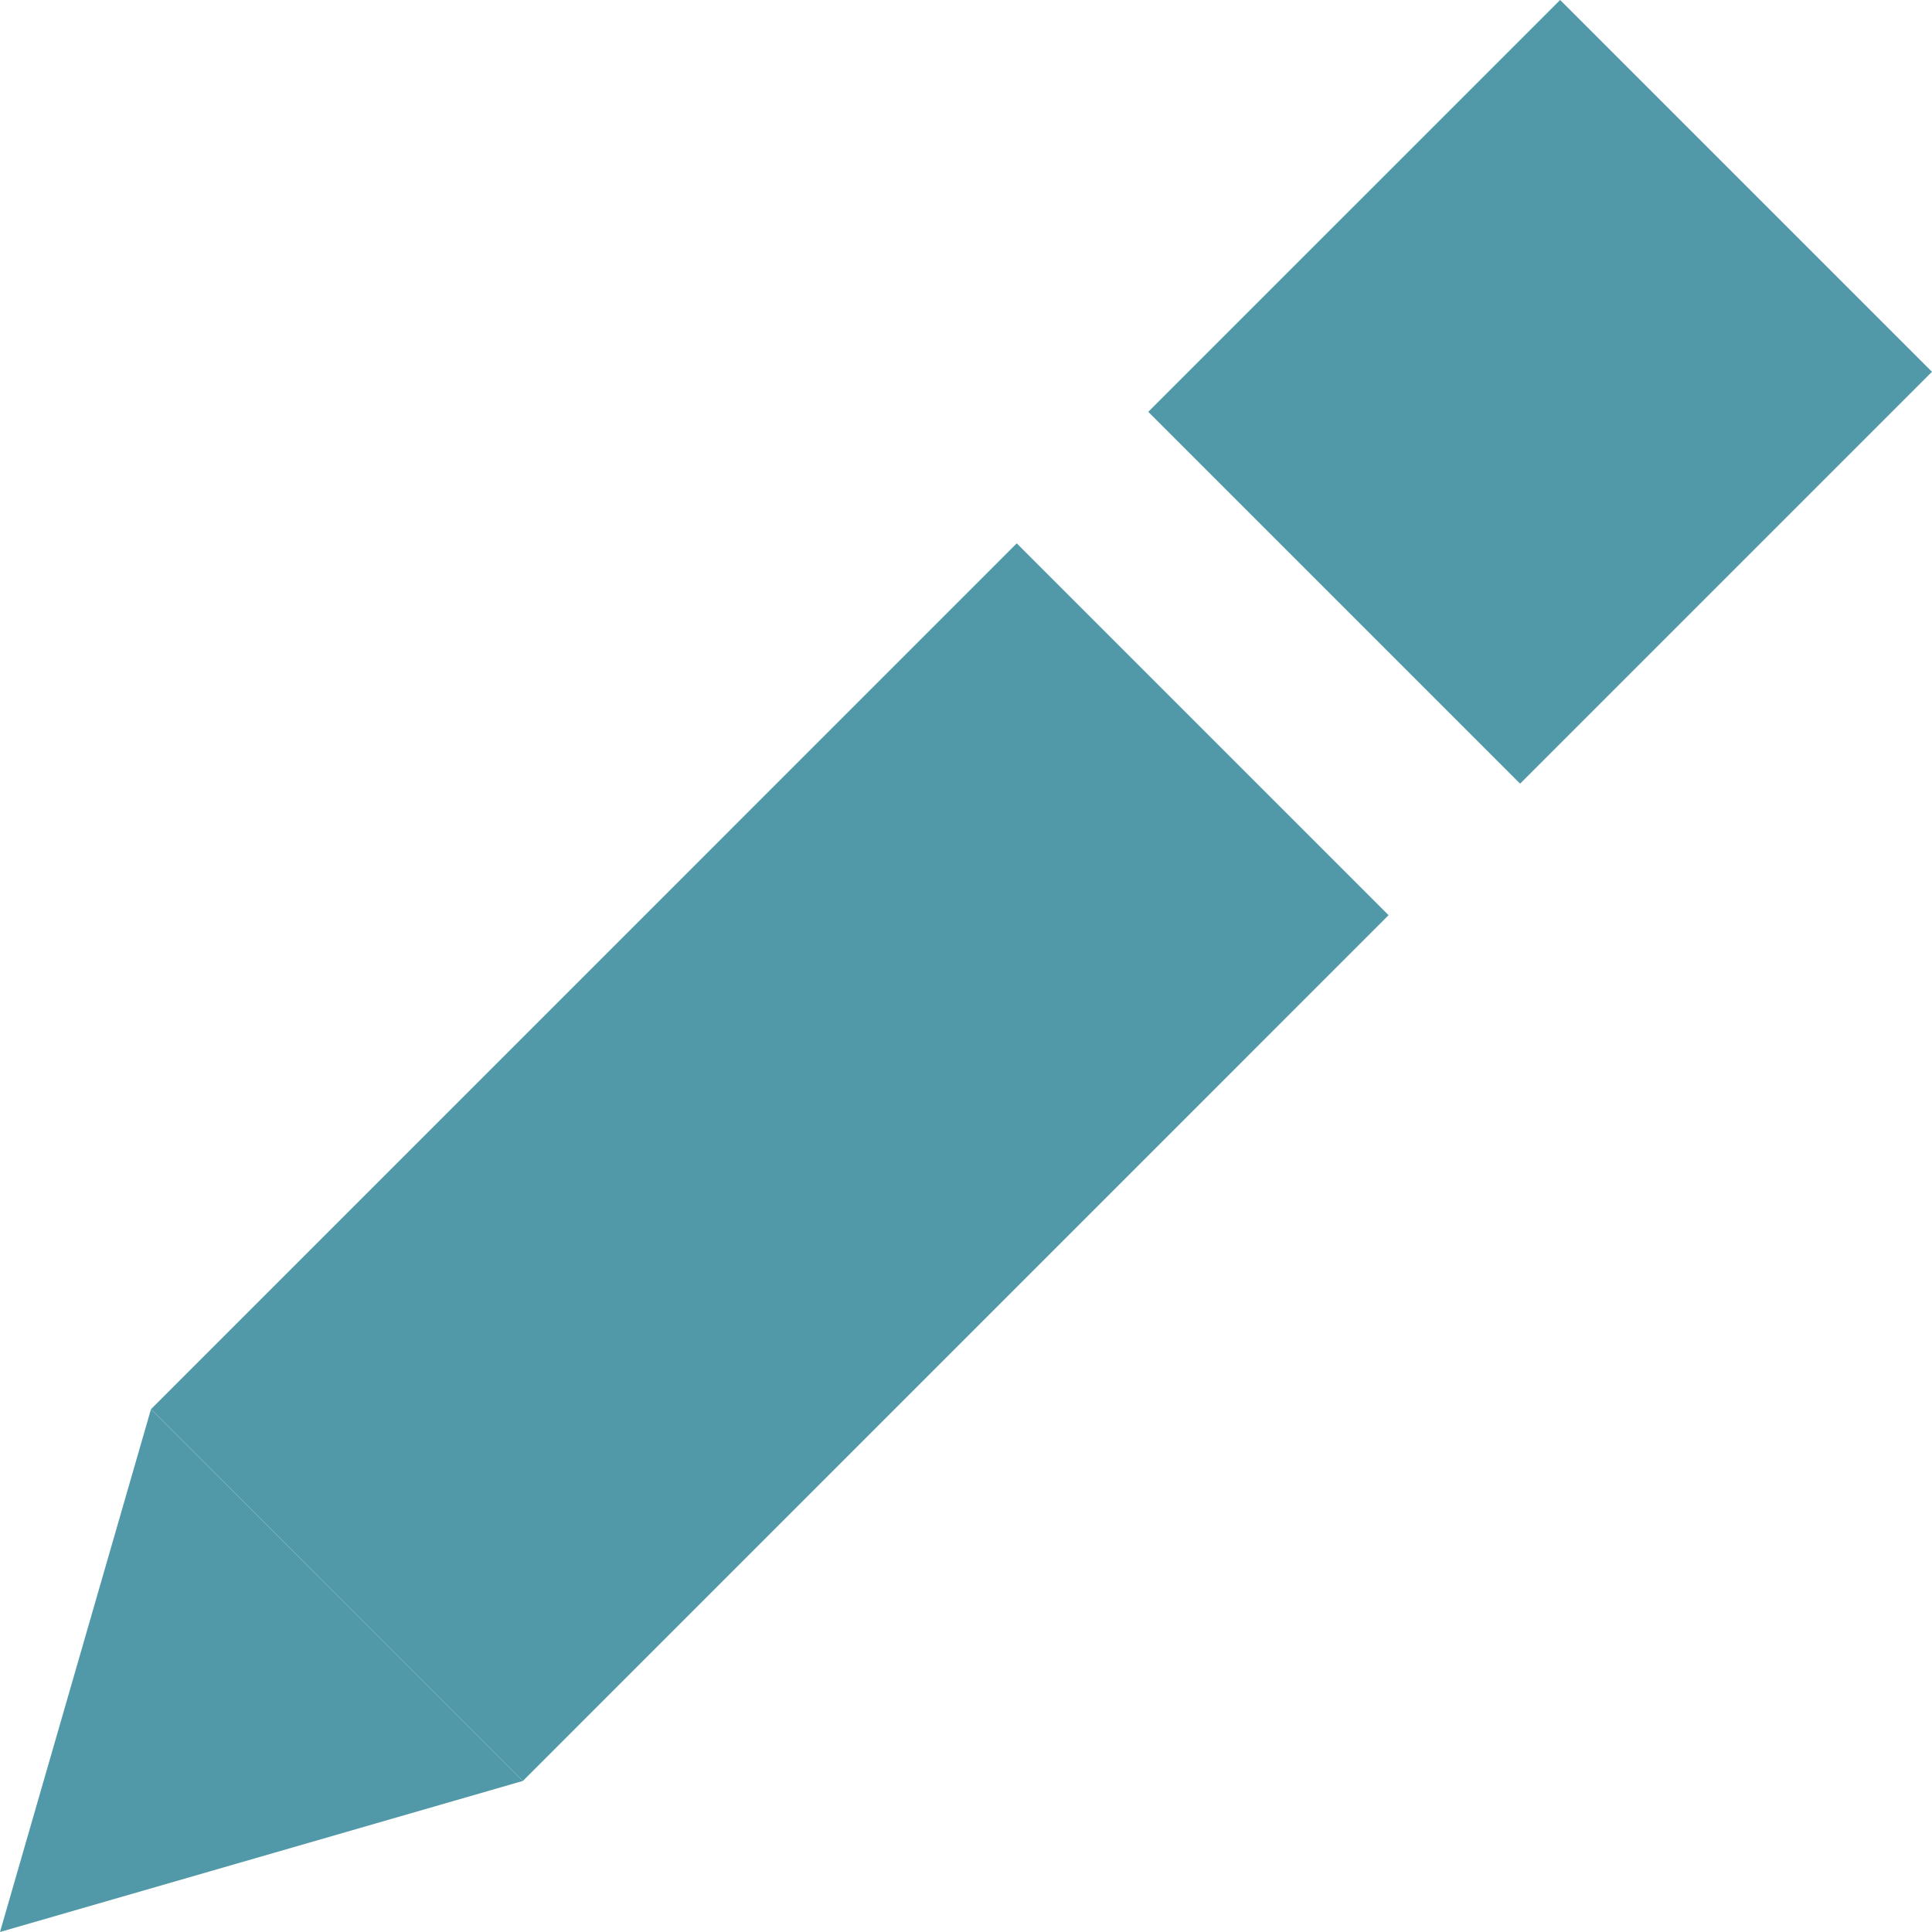
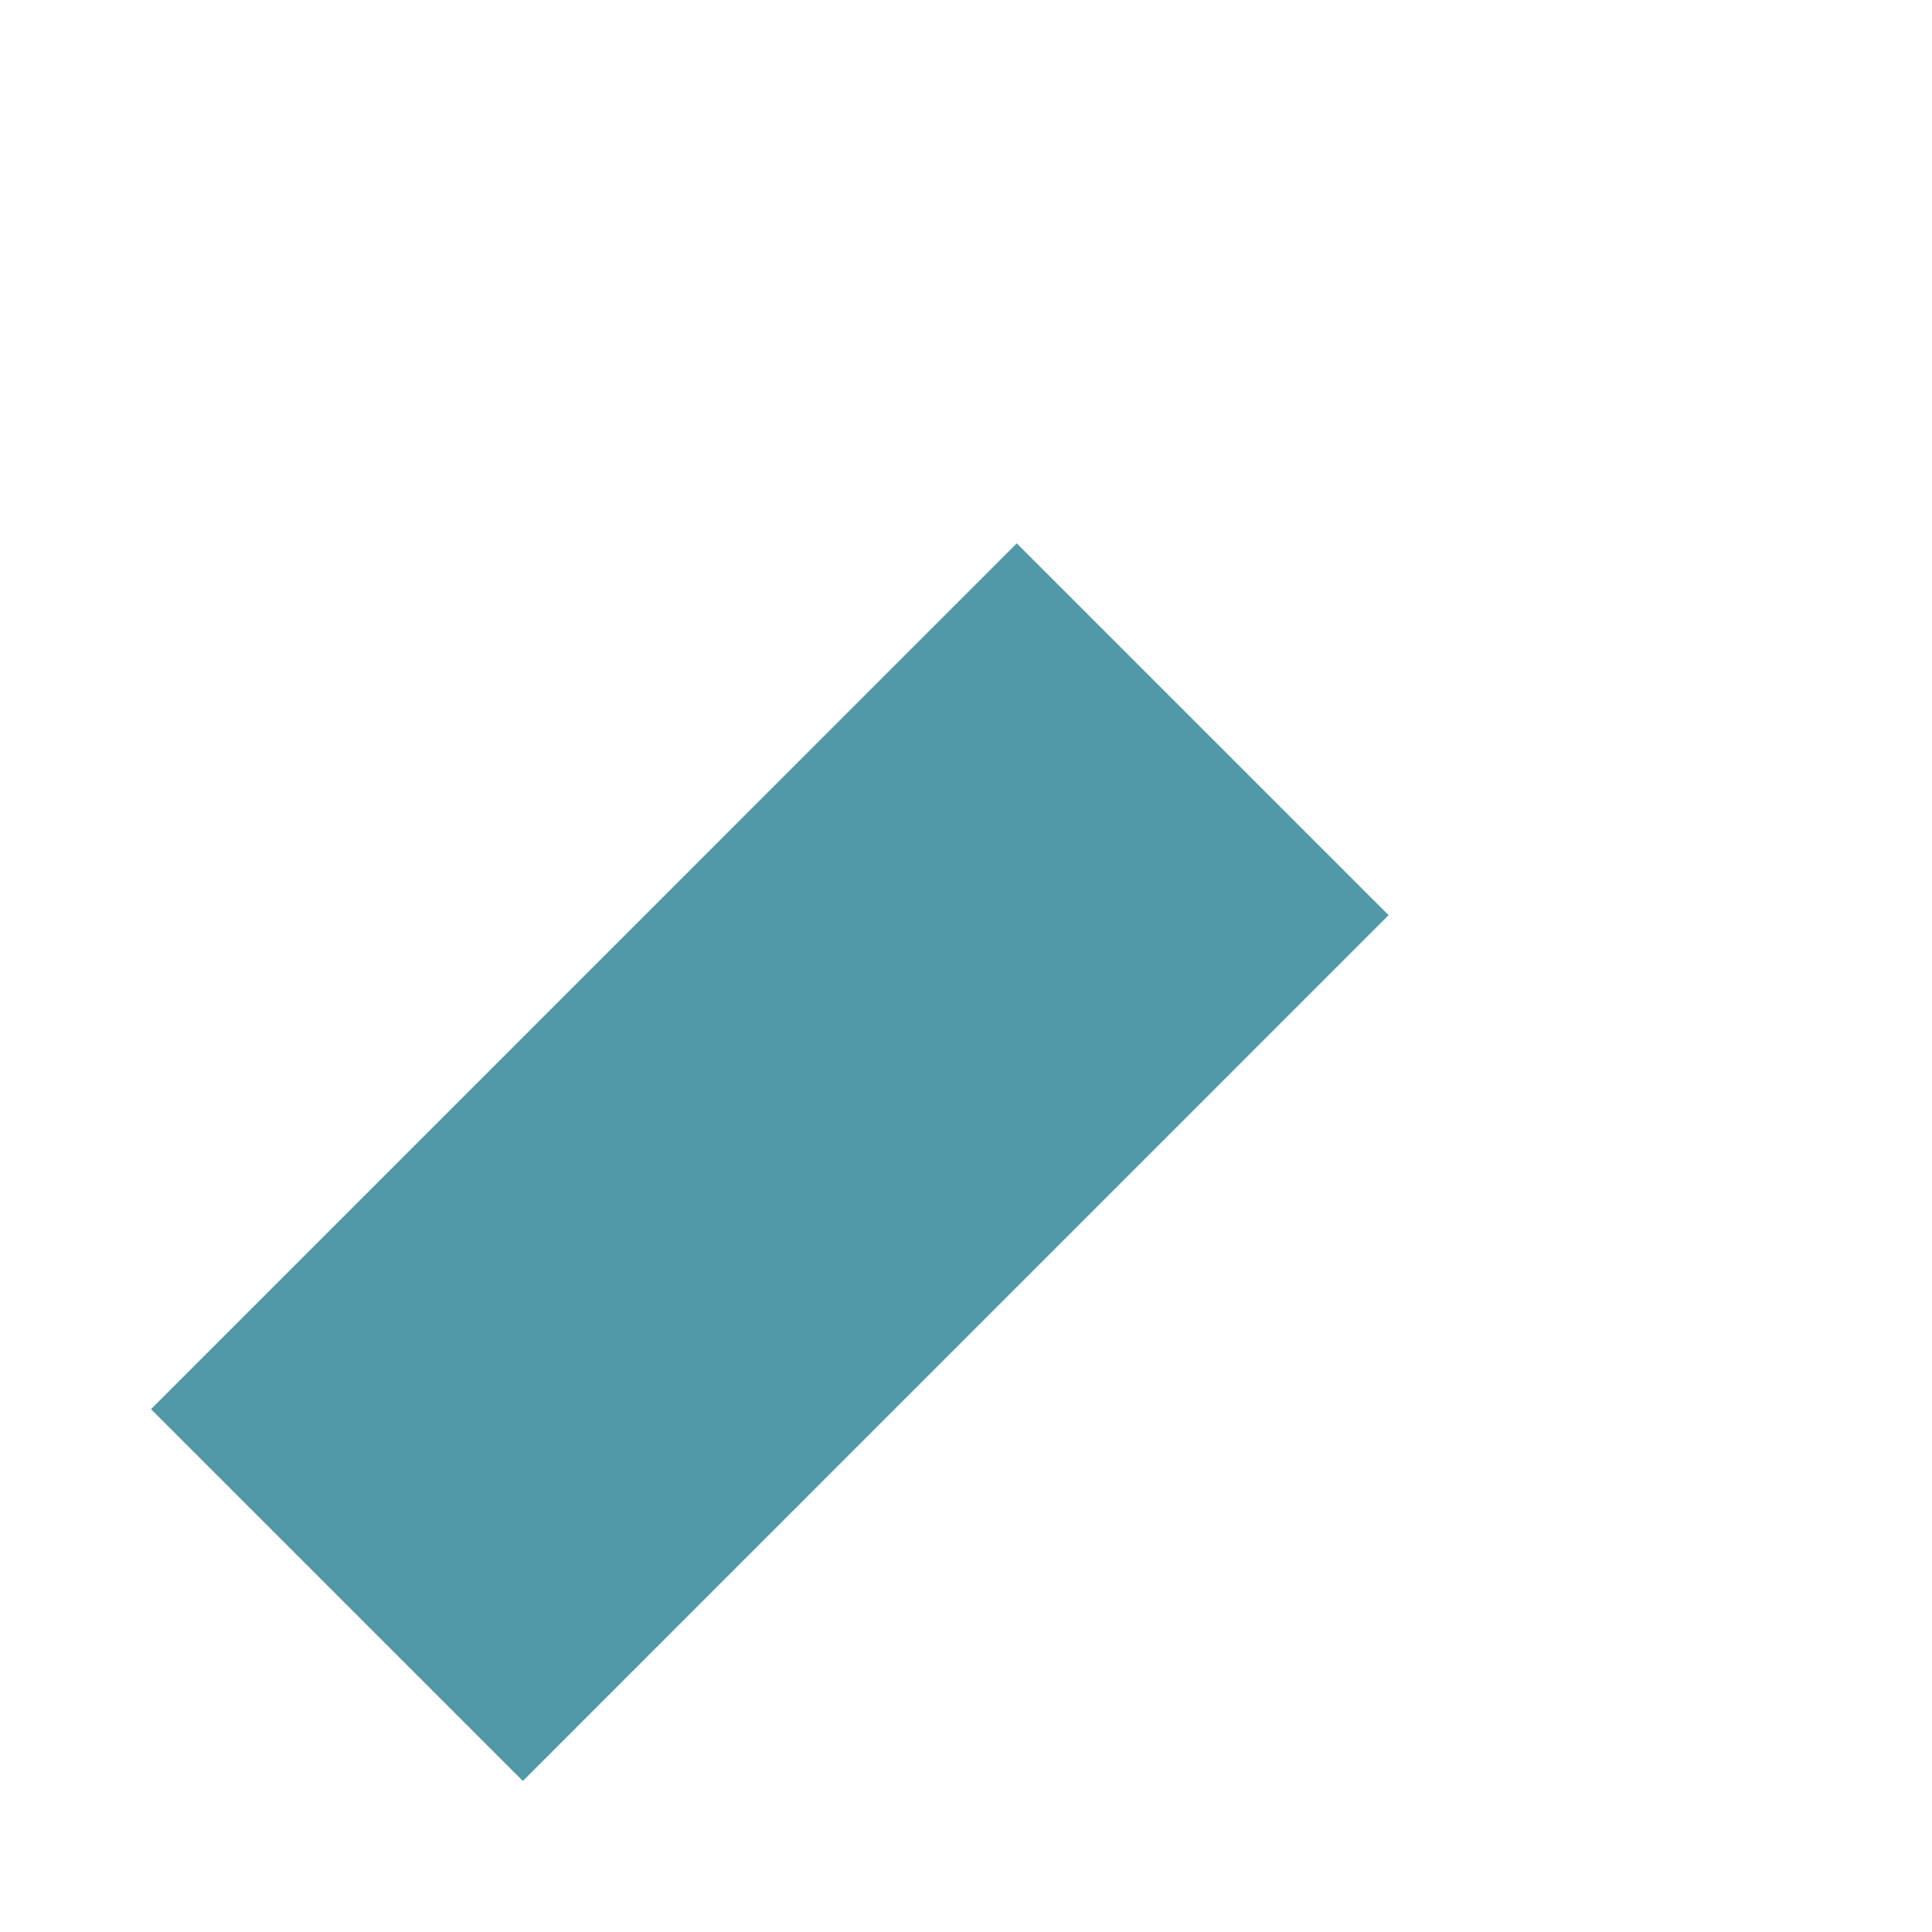
<svg xmlns="http://www.w3.org/2000/svg" id="Layer_2" data-name="Layer 2" viewBox="0 0 293.93 293.93">
  <defs>
    <style>
      .cls-1 {
        fill: #5199a8;
      }

      .cls-2 {
        fill: none;
        stroke: #5199a8;
        stroke-miterlimit: 10;
        stroke-width: 80px;
      }
    </style>
  </defs>
  <g id="Layer_1-2" data-name="Layer 1">
    <g>
-       <polygon class="cls-1" points="79.54 270.95 0 293.93 22.97 214.39 79.54 270.95 79.54 270.95" />
      <g>
        <line class="cls-2" x1="182.97" y1="110.95" x2="51.26" y2="242.67" />
-         <line class="cls-2" x1="265.64" y1="28.28" x2="202.98" y2="90.94" />
      </g>
    </g>
  </g>
</svg>